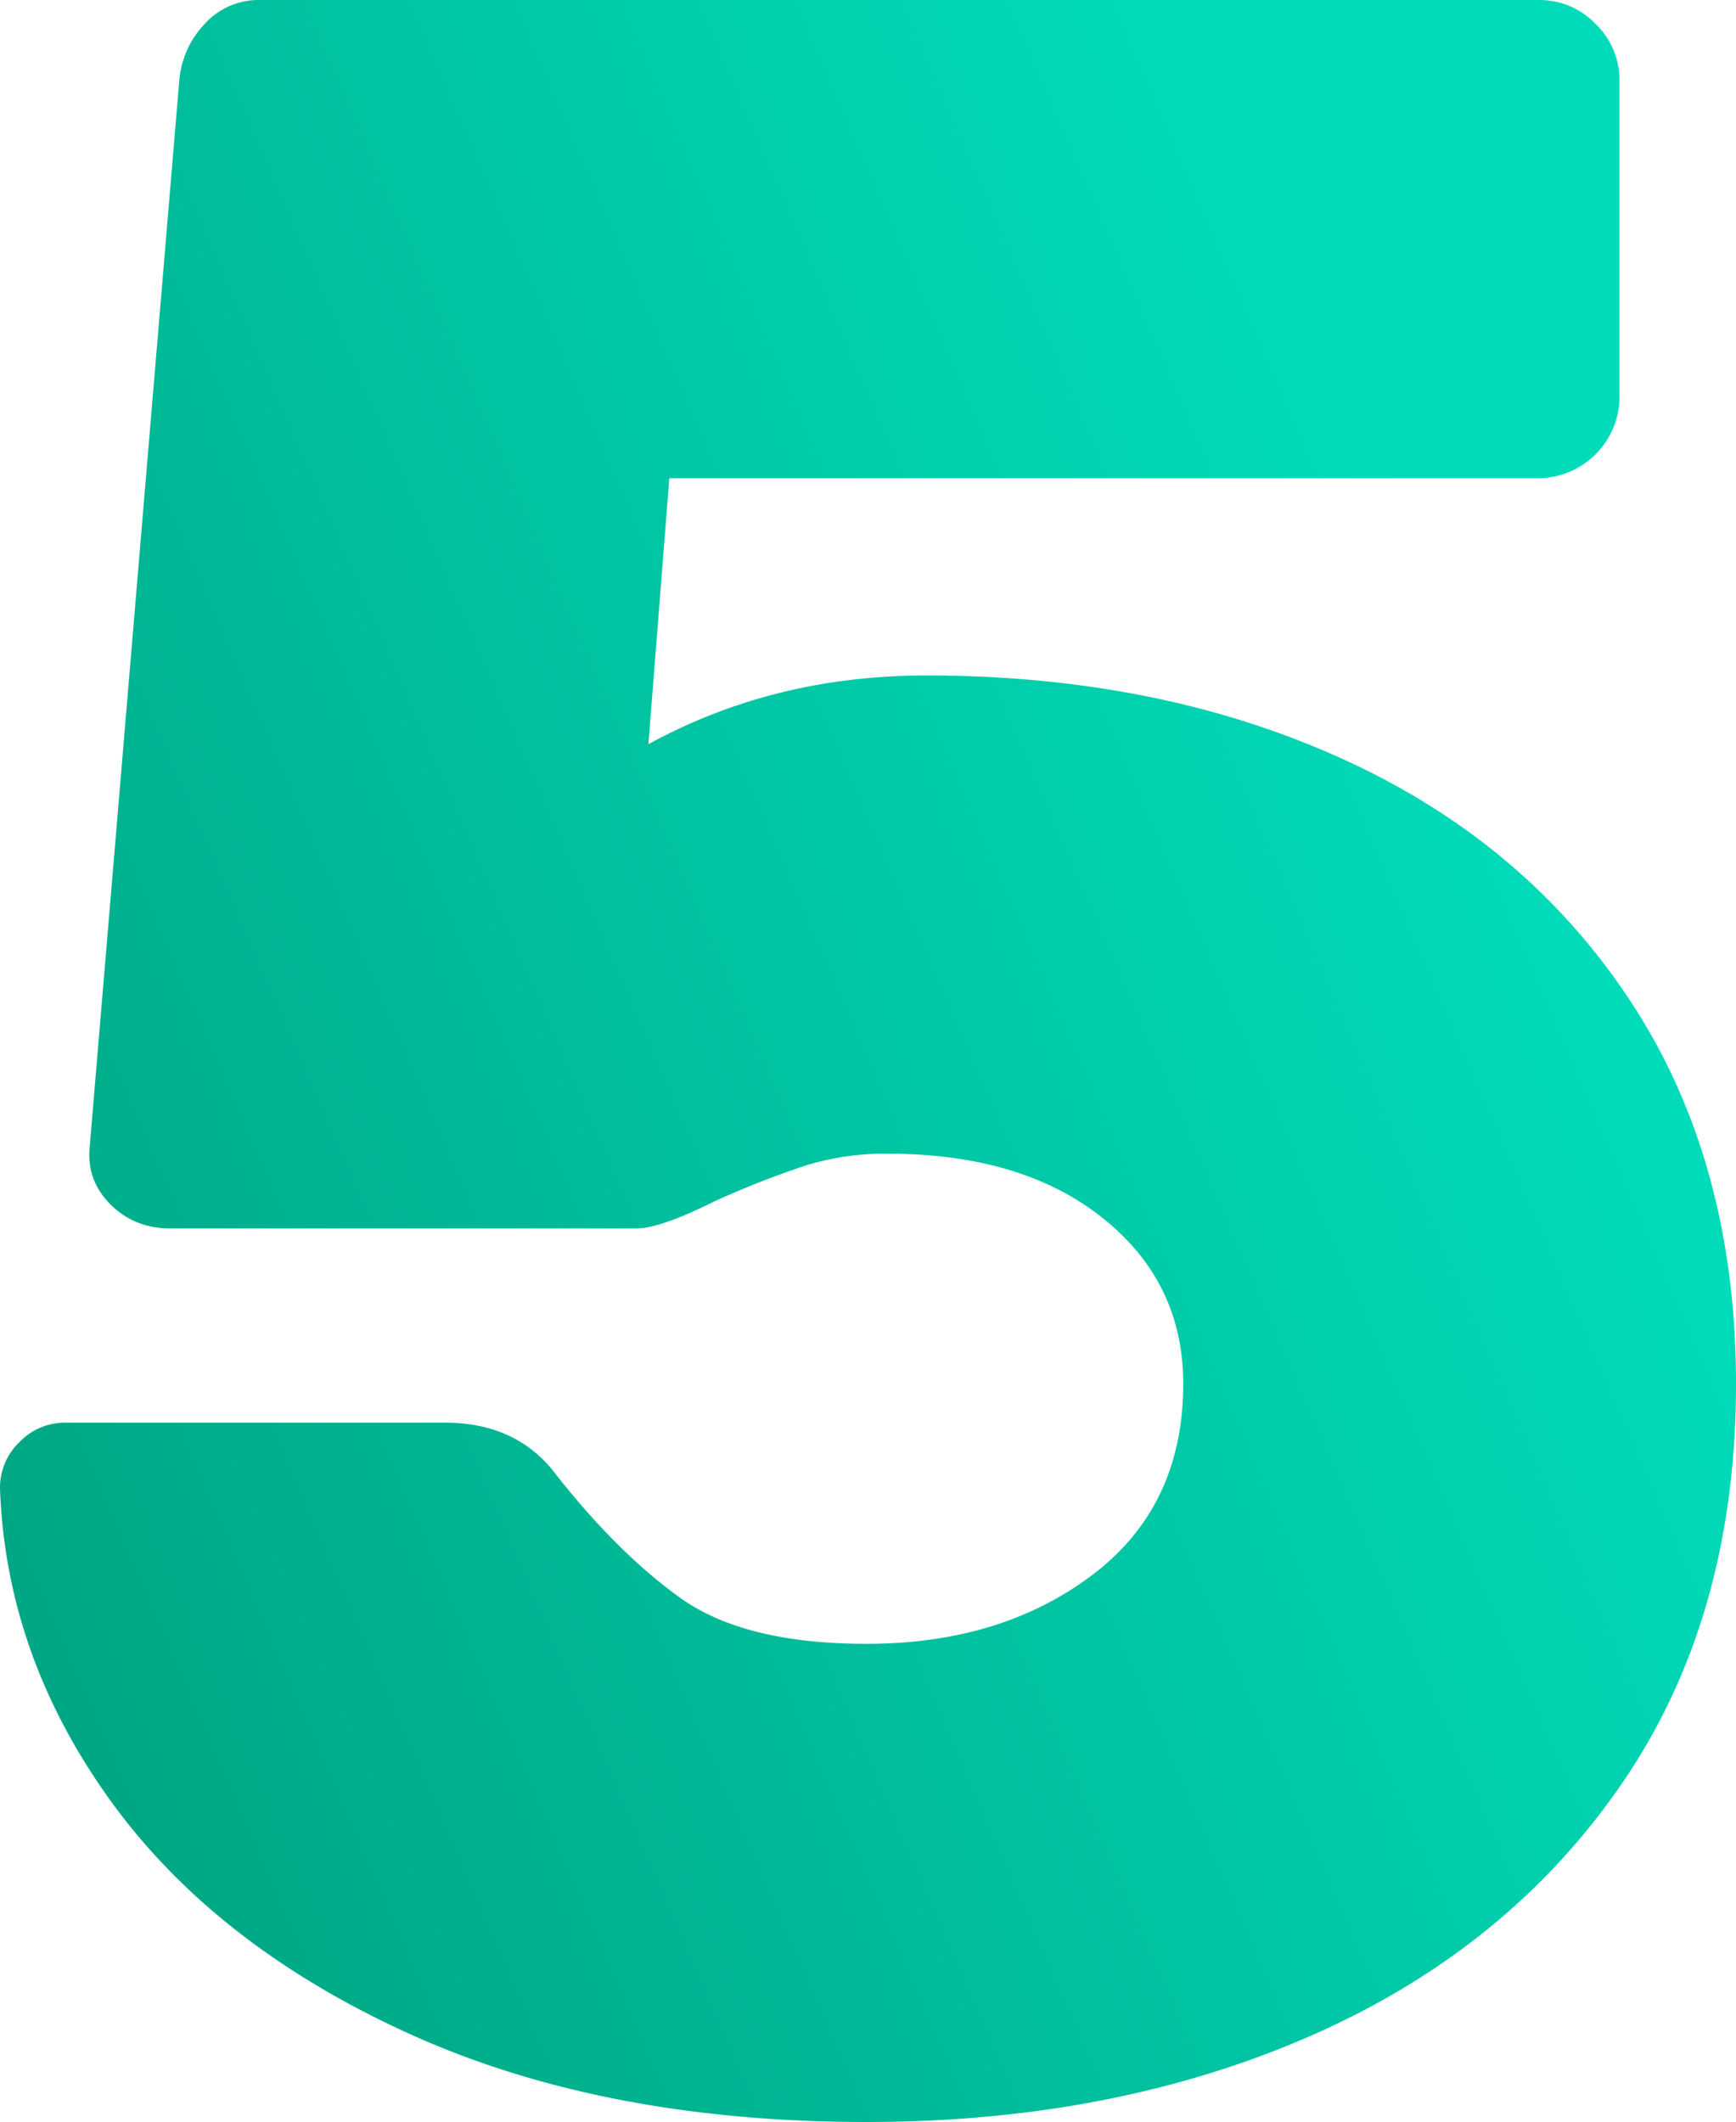
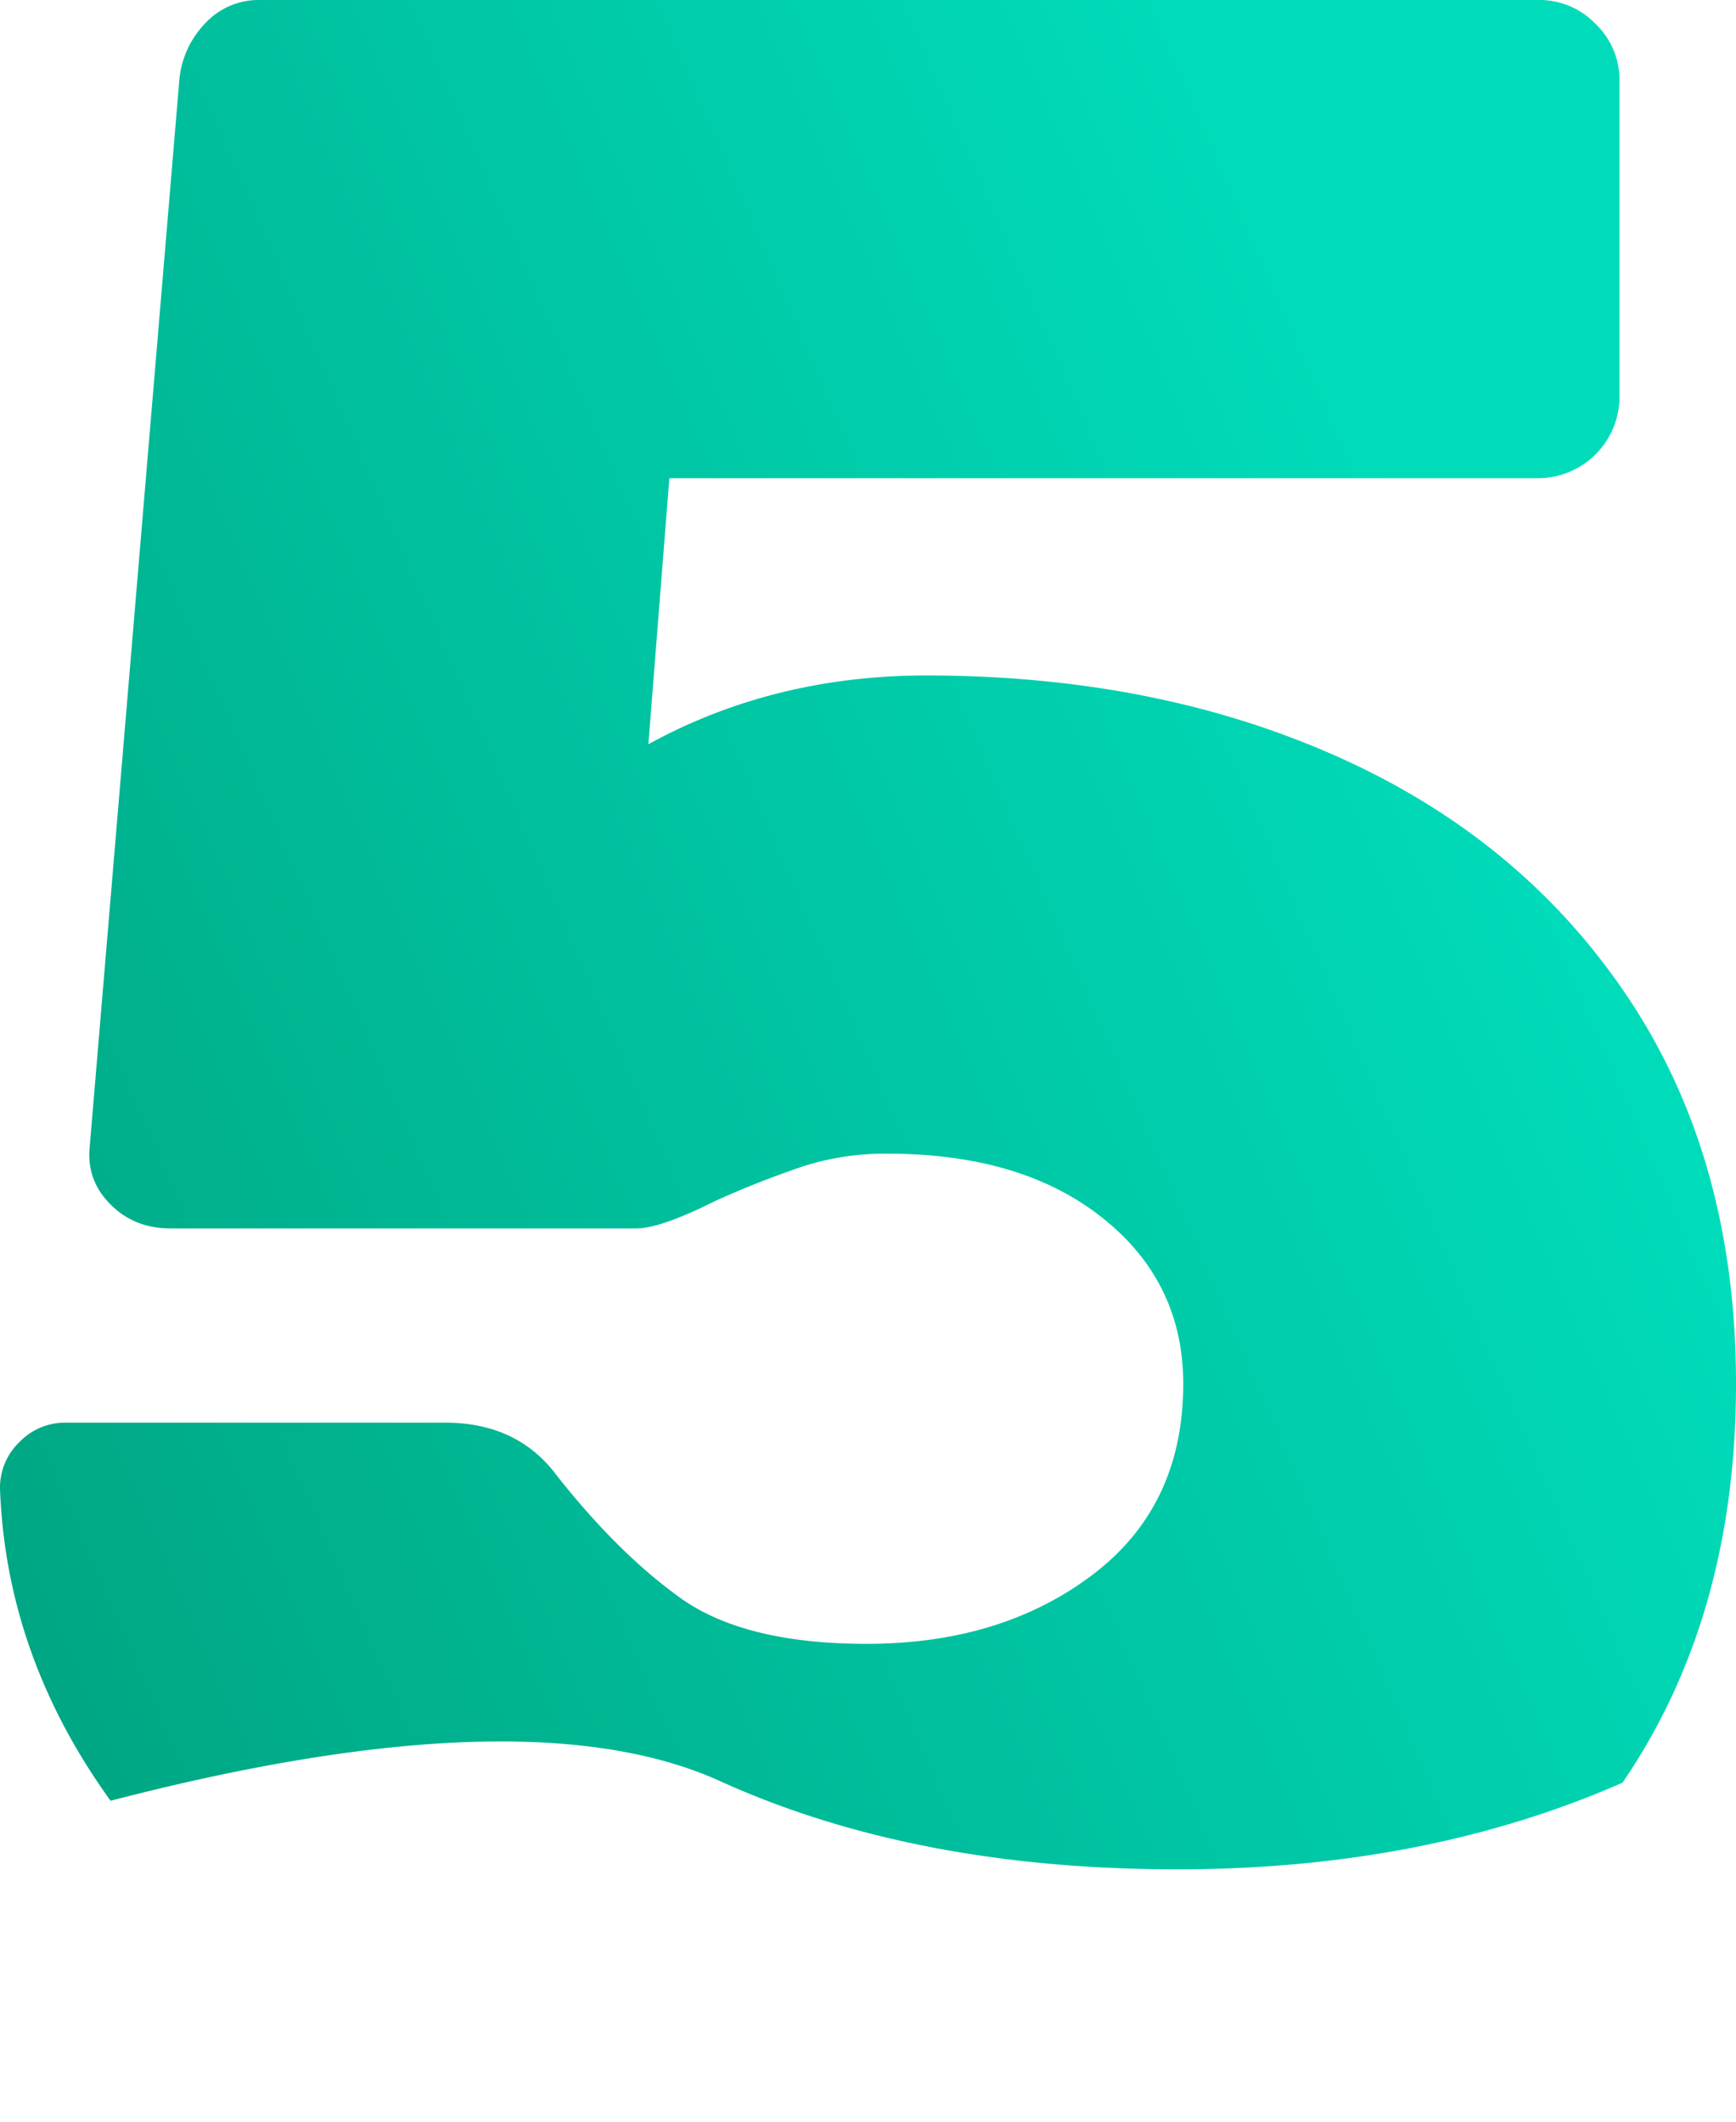
<svg xmlns="http://www.w3.org/2000/svg" viewBox="0 0 741.77 906.47">
  <defs>
    <style>.cls-1{fill-rule:evenodd;fill:url(#GradientFill_1);}</style>
    <linearGradient id="GradientFill_1" x1="-243.03" y1="684.54" x2="642.37" y2="300.05" gradientUnits="userSpaceOnUse">
      <stop offset="0" stop-color="#009673" />
      <stop offset="1" stop-color="#00dcba" />
    </linearGradient>
  </defs>
-   <path class="cls-1" d="M370.25,702.19q57.45,0,96.39-29.36t38.94-81.71q0-43.41-34.47-70.86t-91.93-27.45a114.59,114.59,0,0,0-35.11,5.11,396.07,396.07,0,0,0-38.94,15.32q-23,11.49-33.19,11.49H72.77q-15.31,0-25.53-10.21T38.3,490.26L76.6,34.47A39.8,39.8,0,0,1,87.45,10.21,31.1,31.1,0,0,1,111.07,0H657.51a33.1,33.1,0,0,1,24.25,10.21A33.15,33.15,0,0,1,692,34.47V169.8a34.88,34.88,0,0,1-34.47,34.47H286L277.05,317.9q53.61-29.36,118.73-29.36,99.59,0,178.1,35.75t123.21,104q44.68,68.3,44.68,162.78,0,99.58-48.51,170.44T560.48,869.44q-84.27,37-190.23,37-112.35,0-195.34-37.67T47.24,769.22Q2.55,707.3,0,635.8A27,27,0,0,1,8.3,616a27,27,0,0,1,19.79-8.29H190.23q29.37,0,46,20.42Q263,662.61,290.45,682.4T370.25,702.19Z" />
+   <path class="cls-1" d="M370.25,702.19q57.45,0,96.39-29.36t38.94-81.71q0-43.41-34.47-70.86t-91.93-27.45a114.59,114.59,0,0,0-35.11,5.11,396.07,396.07,0,0,0-38.94,15.32q-23,11.49-33.19,11.49H72.77q-15.31,0-25.53-10.21T38.3,490.26L76.6,34.47A39.8,39.8,0,0,1,87.45,10.21,31.1,31.1,0,0,1,111.07,0H657.51a33.1,33.1,0,0,1,24.25,10.21A33.15,33.15,0,0,1,692,34.47V169.8a34.88,34.88,0,0,1-34.47,34.47H286L277.05,317.9q53.61-29.36,118.73-29.36,99.59,0,178.1,35.75t123.21,104q44.68,68.3,44.68,162.78,0,99.58-48.51,170.44q-84.27,37-190.23,37-112.35,0-195.34-37.67T47.24,769.22Q2.55,707.3,0,635.8A27,27,0,0,1,8.3,616a27,27,0,0,1,19.79-8.29H190.23q29.37,0,46,20.42Q263,662.61,290.45,682.4T370.25,702.19Z" />
</svg>